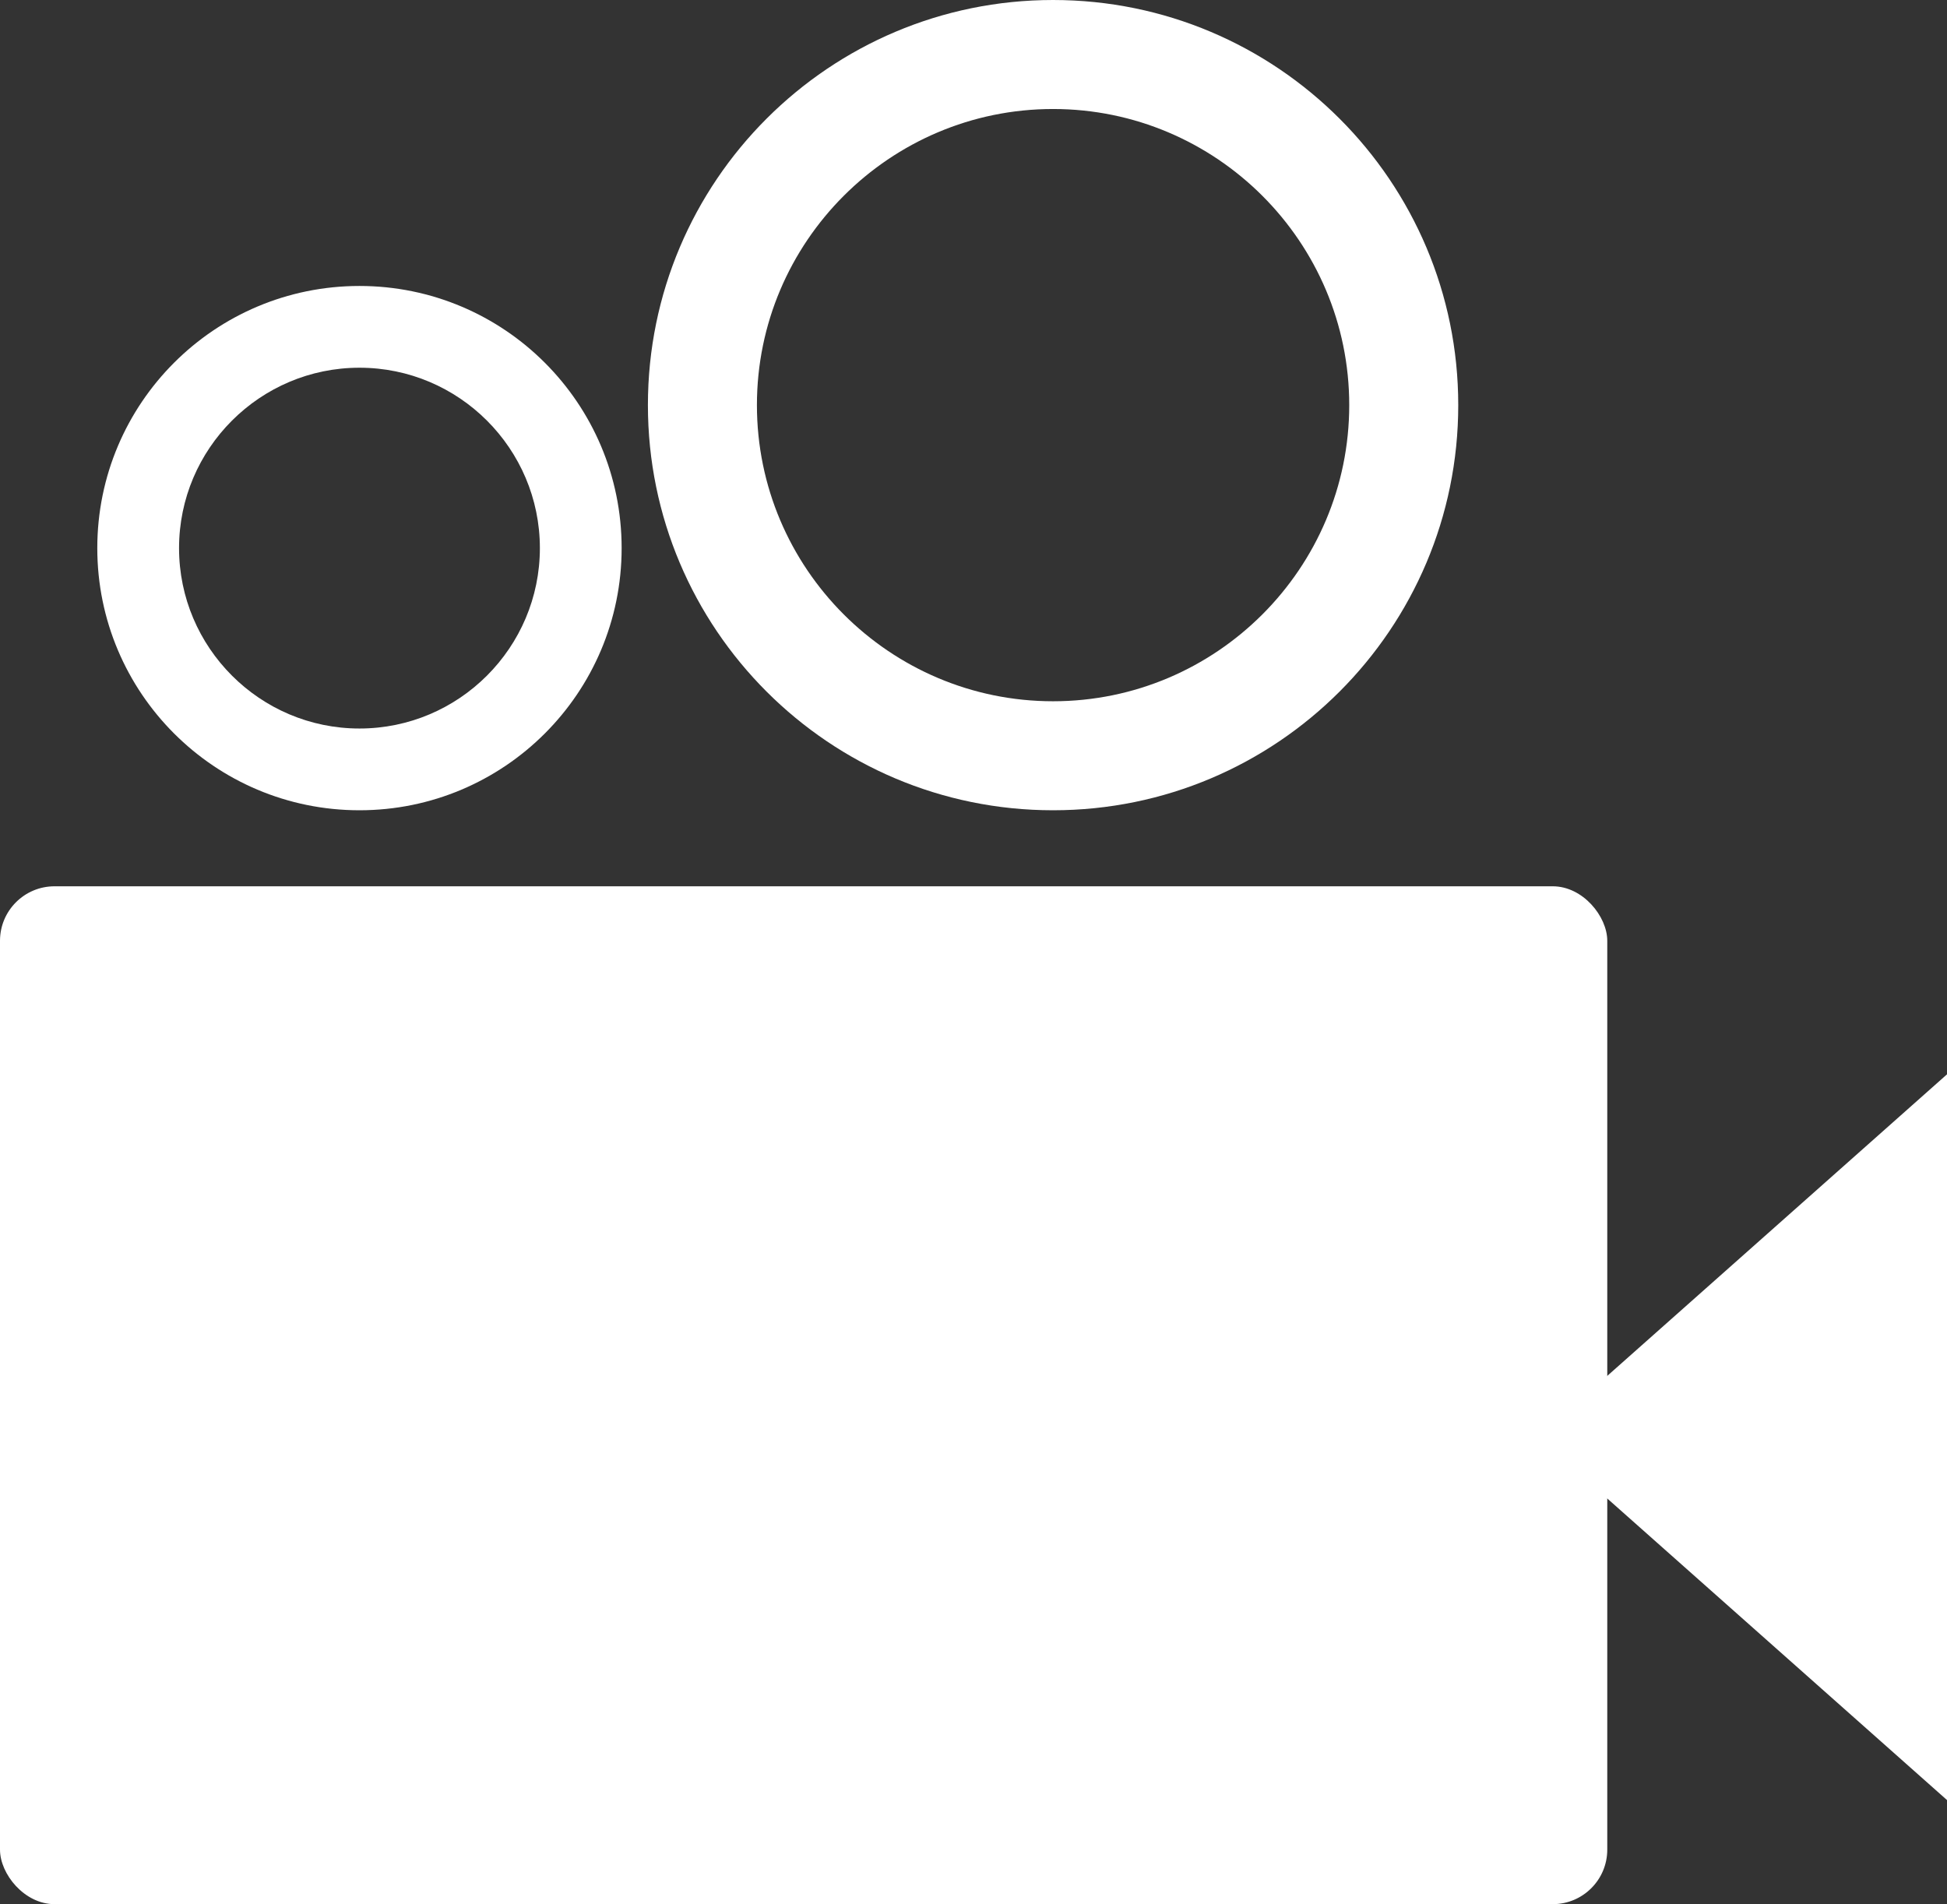
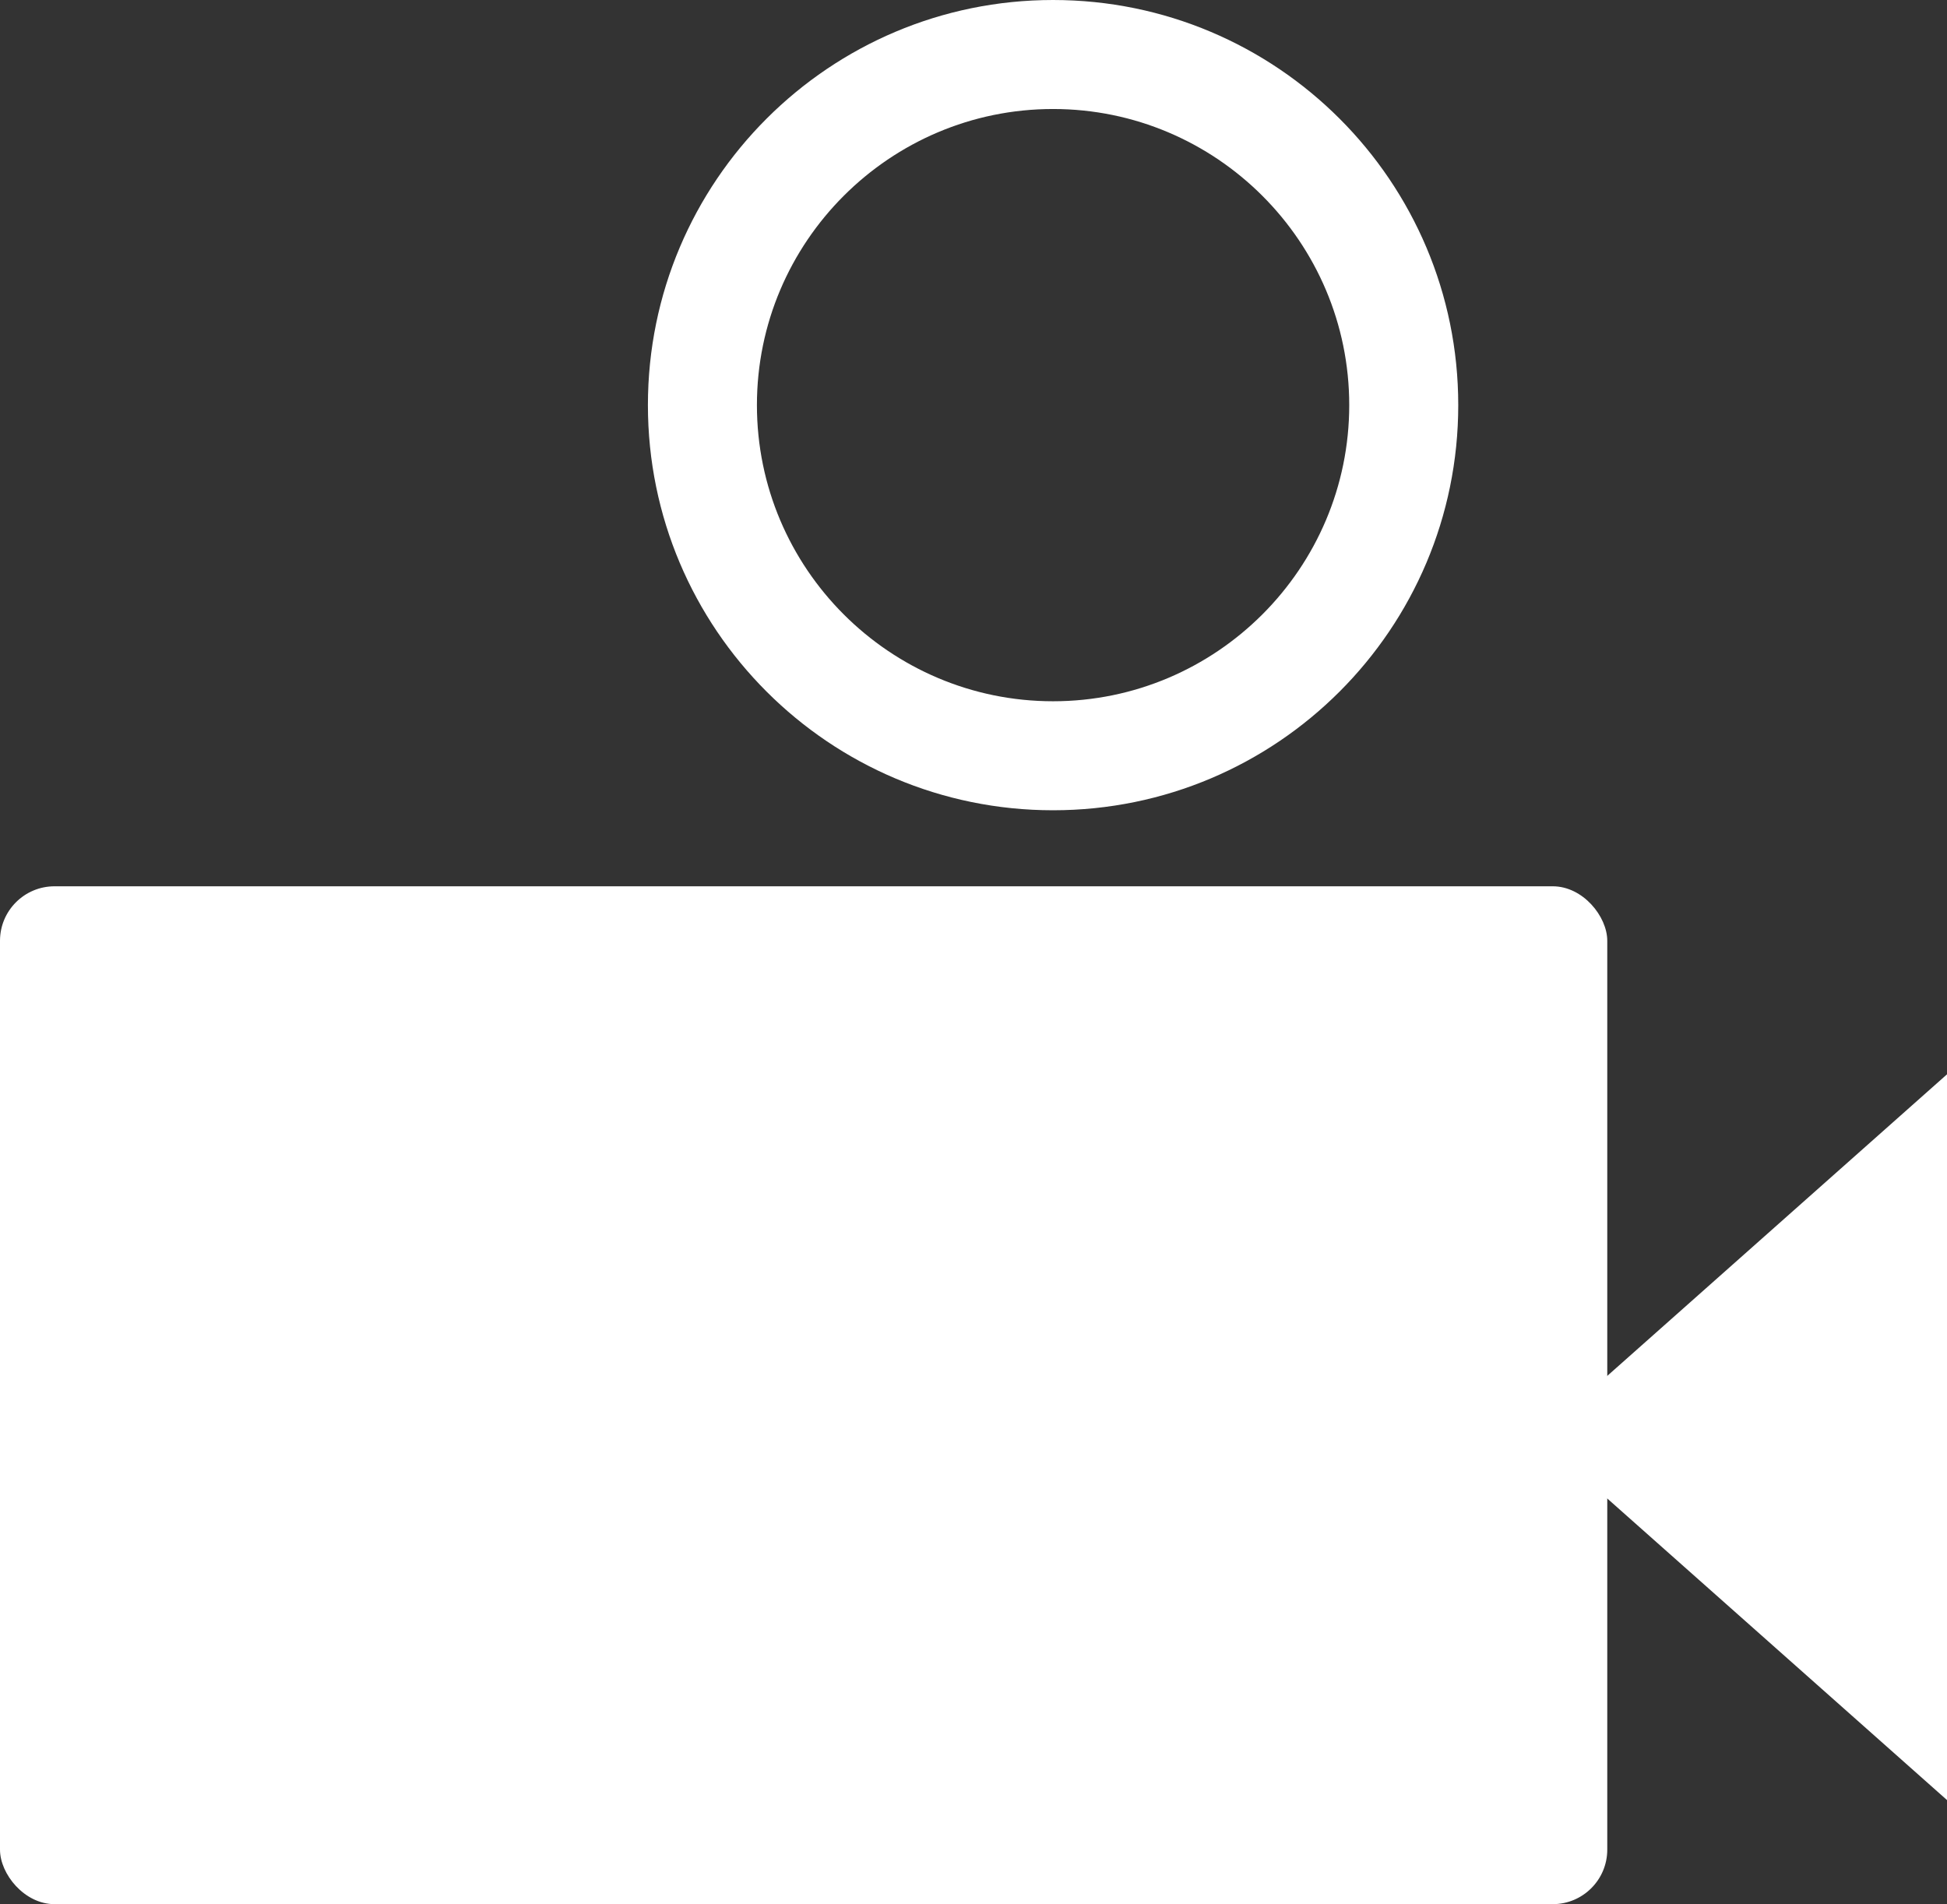
<svg xmlns="http://www.w3.org/2000/svg" width="35.721" height="34.938" viewBox="0 0 35.721 34.938">
  <rect x="0" y="0" width="35.721" height="34.938" fill="#333333" stroke="none" />
  <defs>
    <style>.a,.d{fill:#fff;}.b{fill:none;}.c,.d{stroke:none;}</style>
  </defs>
  <g transform="translate(-120.157 -203.229)">
    <rect class="a" width="29.488" height="18.676" rx="1" transform="translate(120.157 219.491)" />
    <path class="a" d="M6.658,0l6.658,7.5H0Z" transform="translate(148.378 236.257) rotate(-90)" />
    <g class="b" transform="translate(121.942 208.476)">
      <path class="c" d="M4.81,0A4.81,4.81,0,1,1,0,4.81,4.81,4.81,0,0,1,4.81,0Z" />
-       <path class="d" d="M 4.81 1.5 C 2.985 1.5 1.5 2.985 1.5 4.81 C 1.5 6.635 2.985 8.12 4.81 8.12 C 6.635 8.12 8.12 6.635 8.12 4.81 C 8.12 2.985 6.635 1.5 4.81 1.5 M 4.81 1.9073486328125e-06 C 7.466 1.9073486328125e-06 9.62 2.153 9.62 4.81 C 9.62 7.466 7.466 9.62 4.81 9.62 C 2.153 9.62 -3.814697265625e-06 7.466 -3.814697265625e-06 4.81 C -3.814697265625e-06 2.153 2.153 1.9073486328125e-06 4.81 1.9073486328125e-06 Z" />
    </g>
    <g class="b" transform="translate(132.044 203.229)">
      <path class="c" d="M7.433,0A7.433,7.433,0,1,1,0,7.433,7.433,7.433,0,0,1,7.433,0Z" />
      <path class="d" d="M 7.433 2 C 4.437 2 2 4.437 2 7.433 C 2 10.429 4.437 12.867 7.433 12.867 C 10.429 12.867 12.867 10.429 12.867 7.433 C 12.867 4.437 10.429 2 7.433 2 M 7.433 -9.5367431640625e-07 C 11.539 -9.5367431640625e-07 14.867 3.328 14.867 7.433 C 14.867 11.539 11.539 14.867 7.433 14.867 C 3.328 14.867 4.76837158203125e-06 11.539 4.76837158203125e-06 7.433 C 4.76837158203125e-06 3.328 3.328 -9.5367431640625e-07 7.433 -9.5367431640625e-07 Z" />
    </g>
  </g>
</svg>